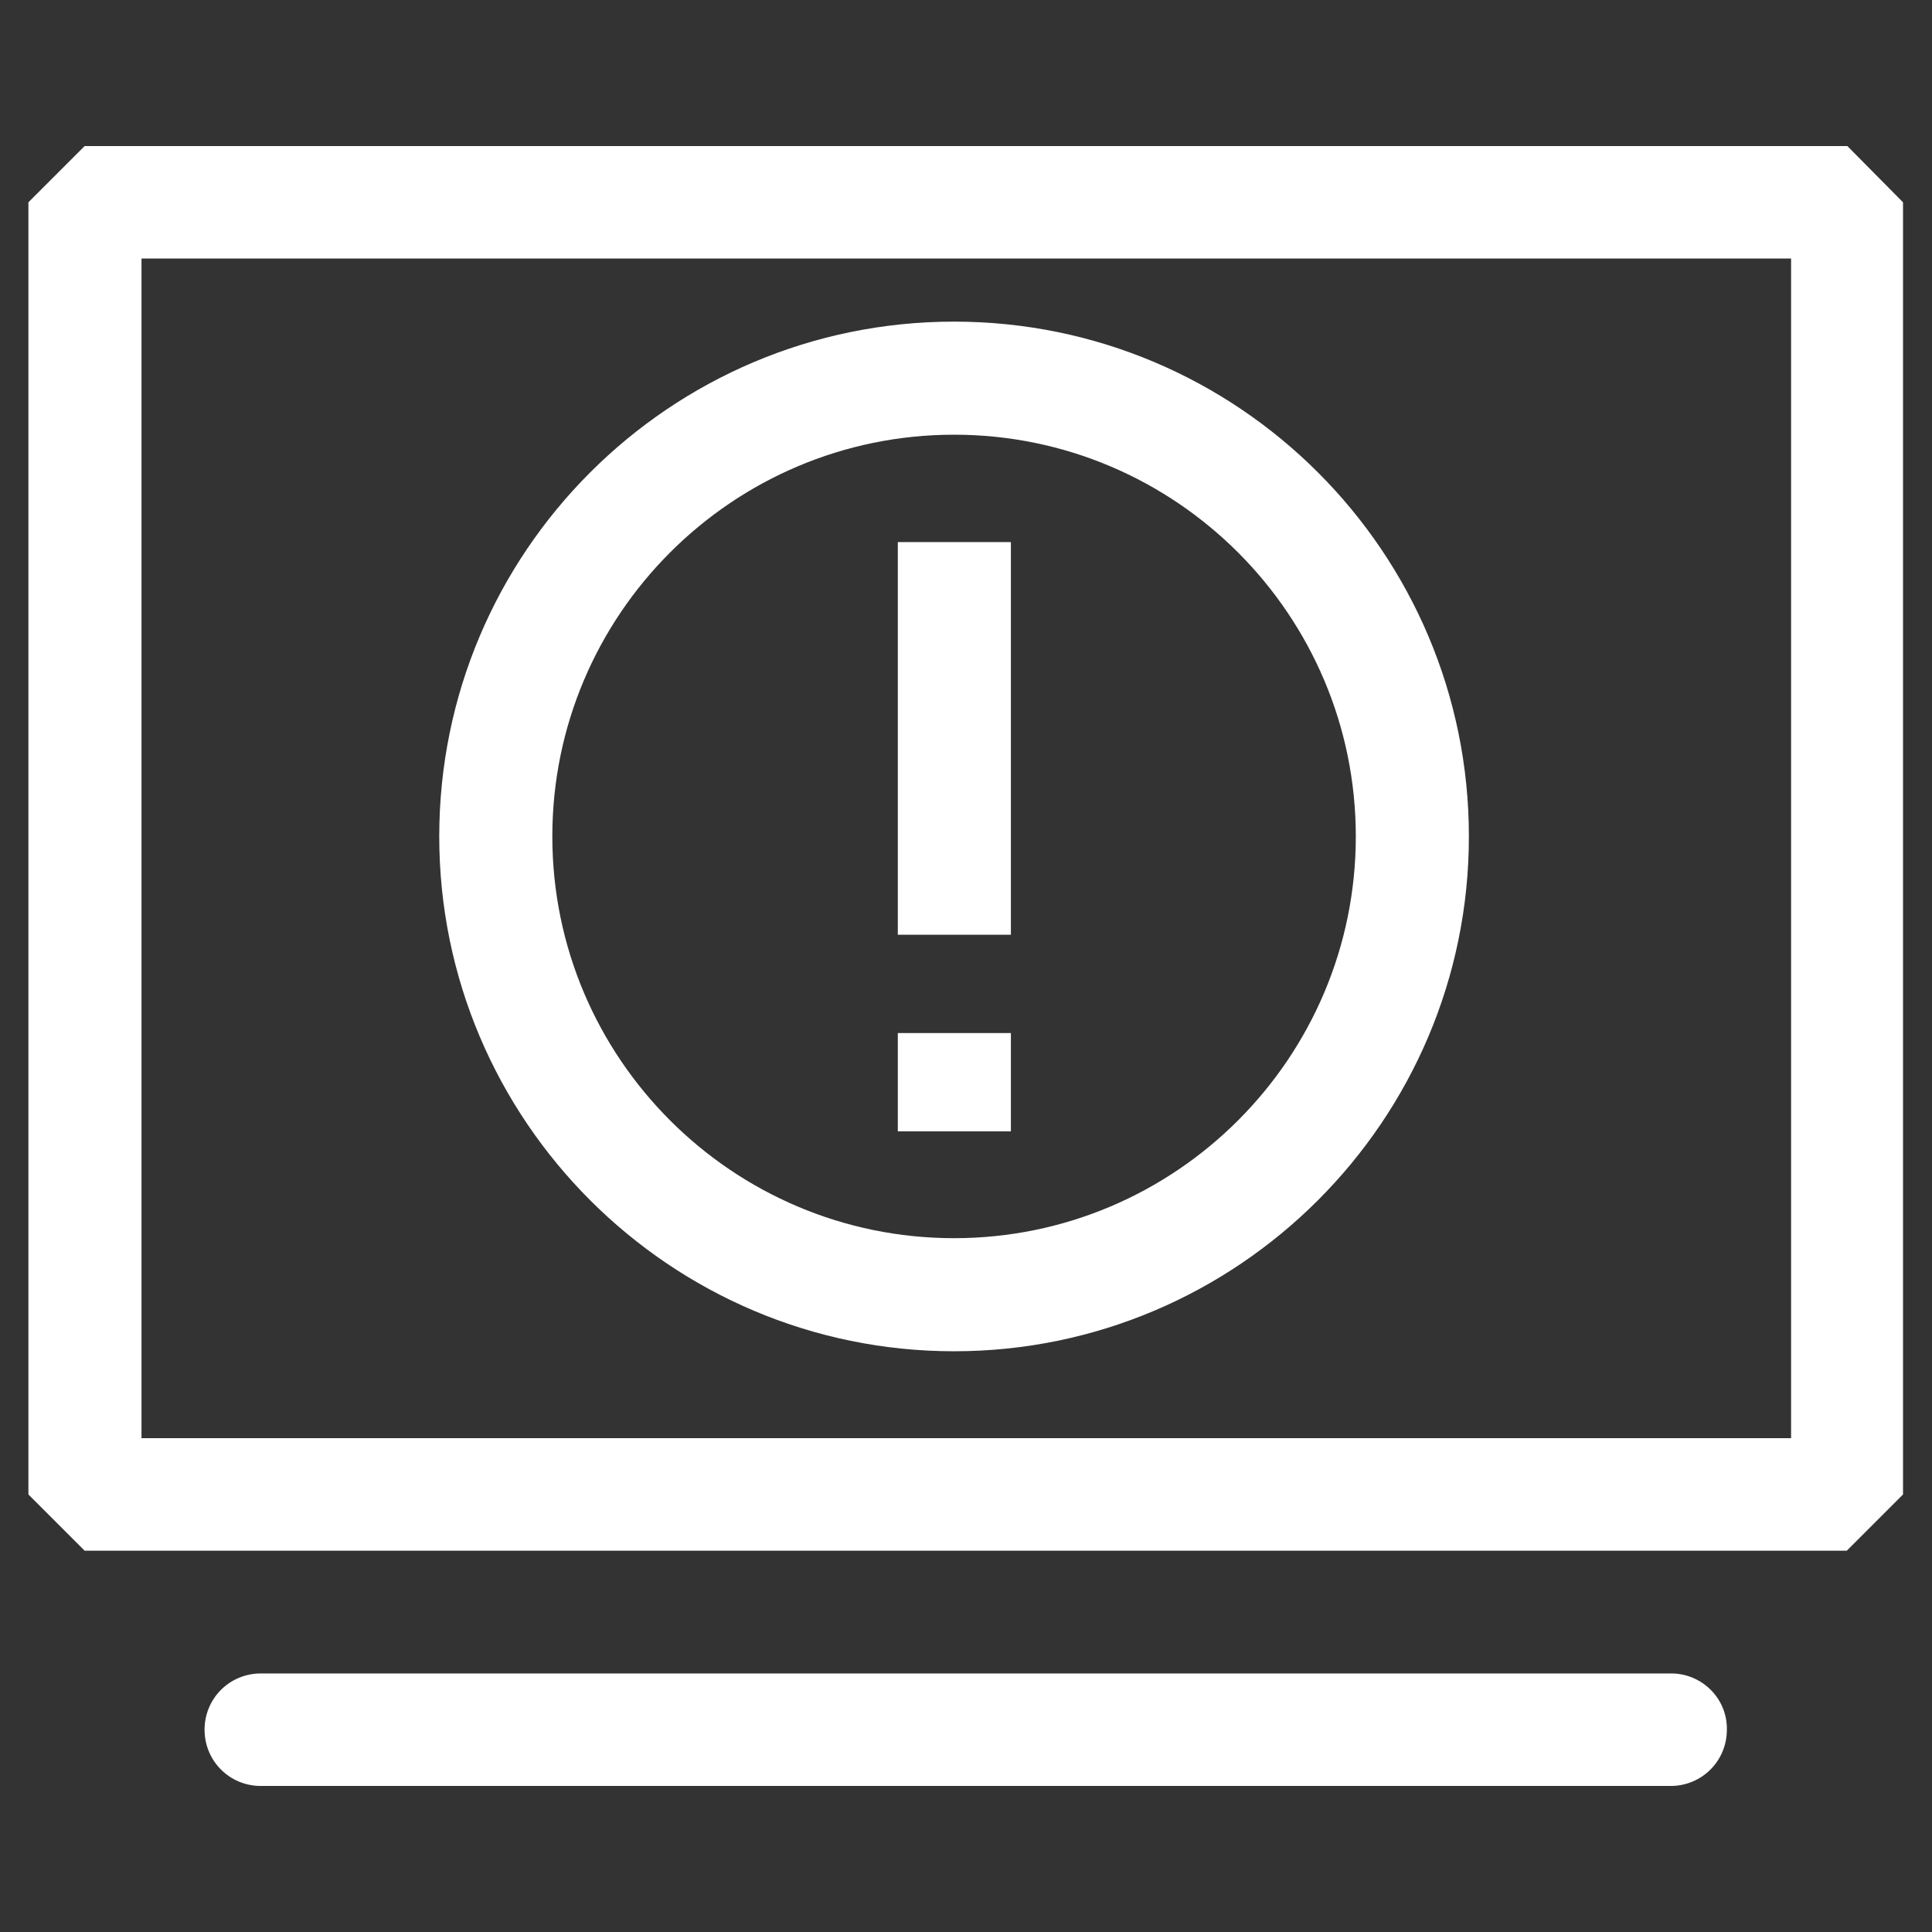
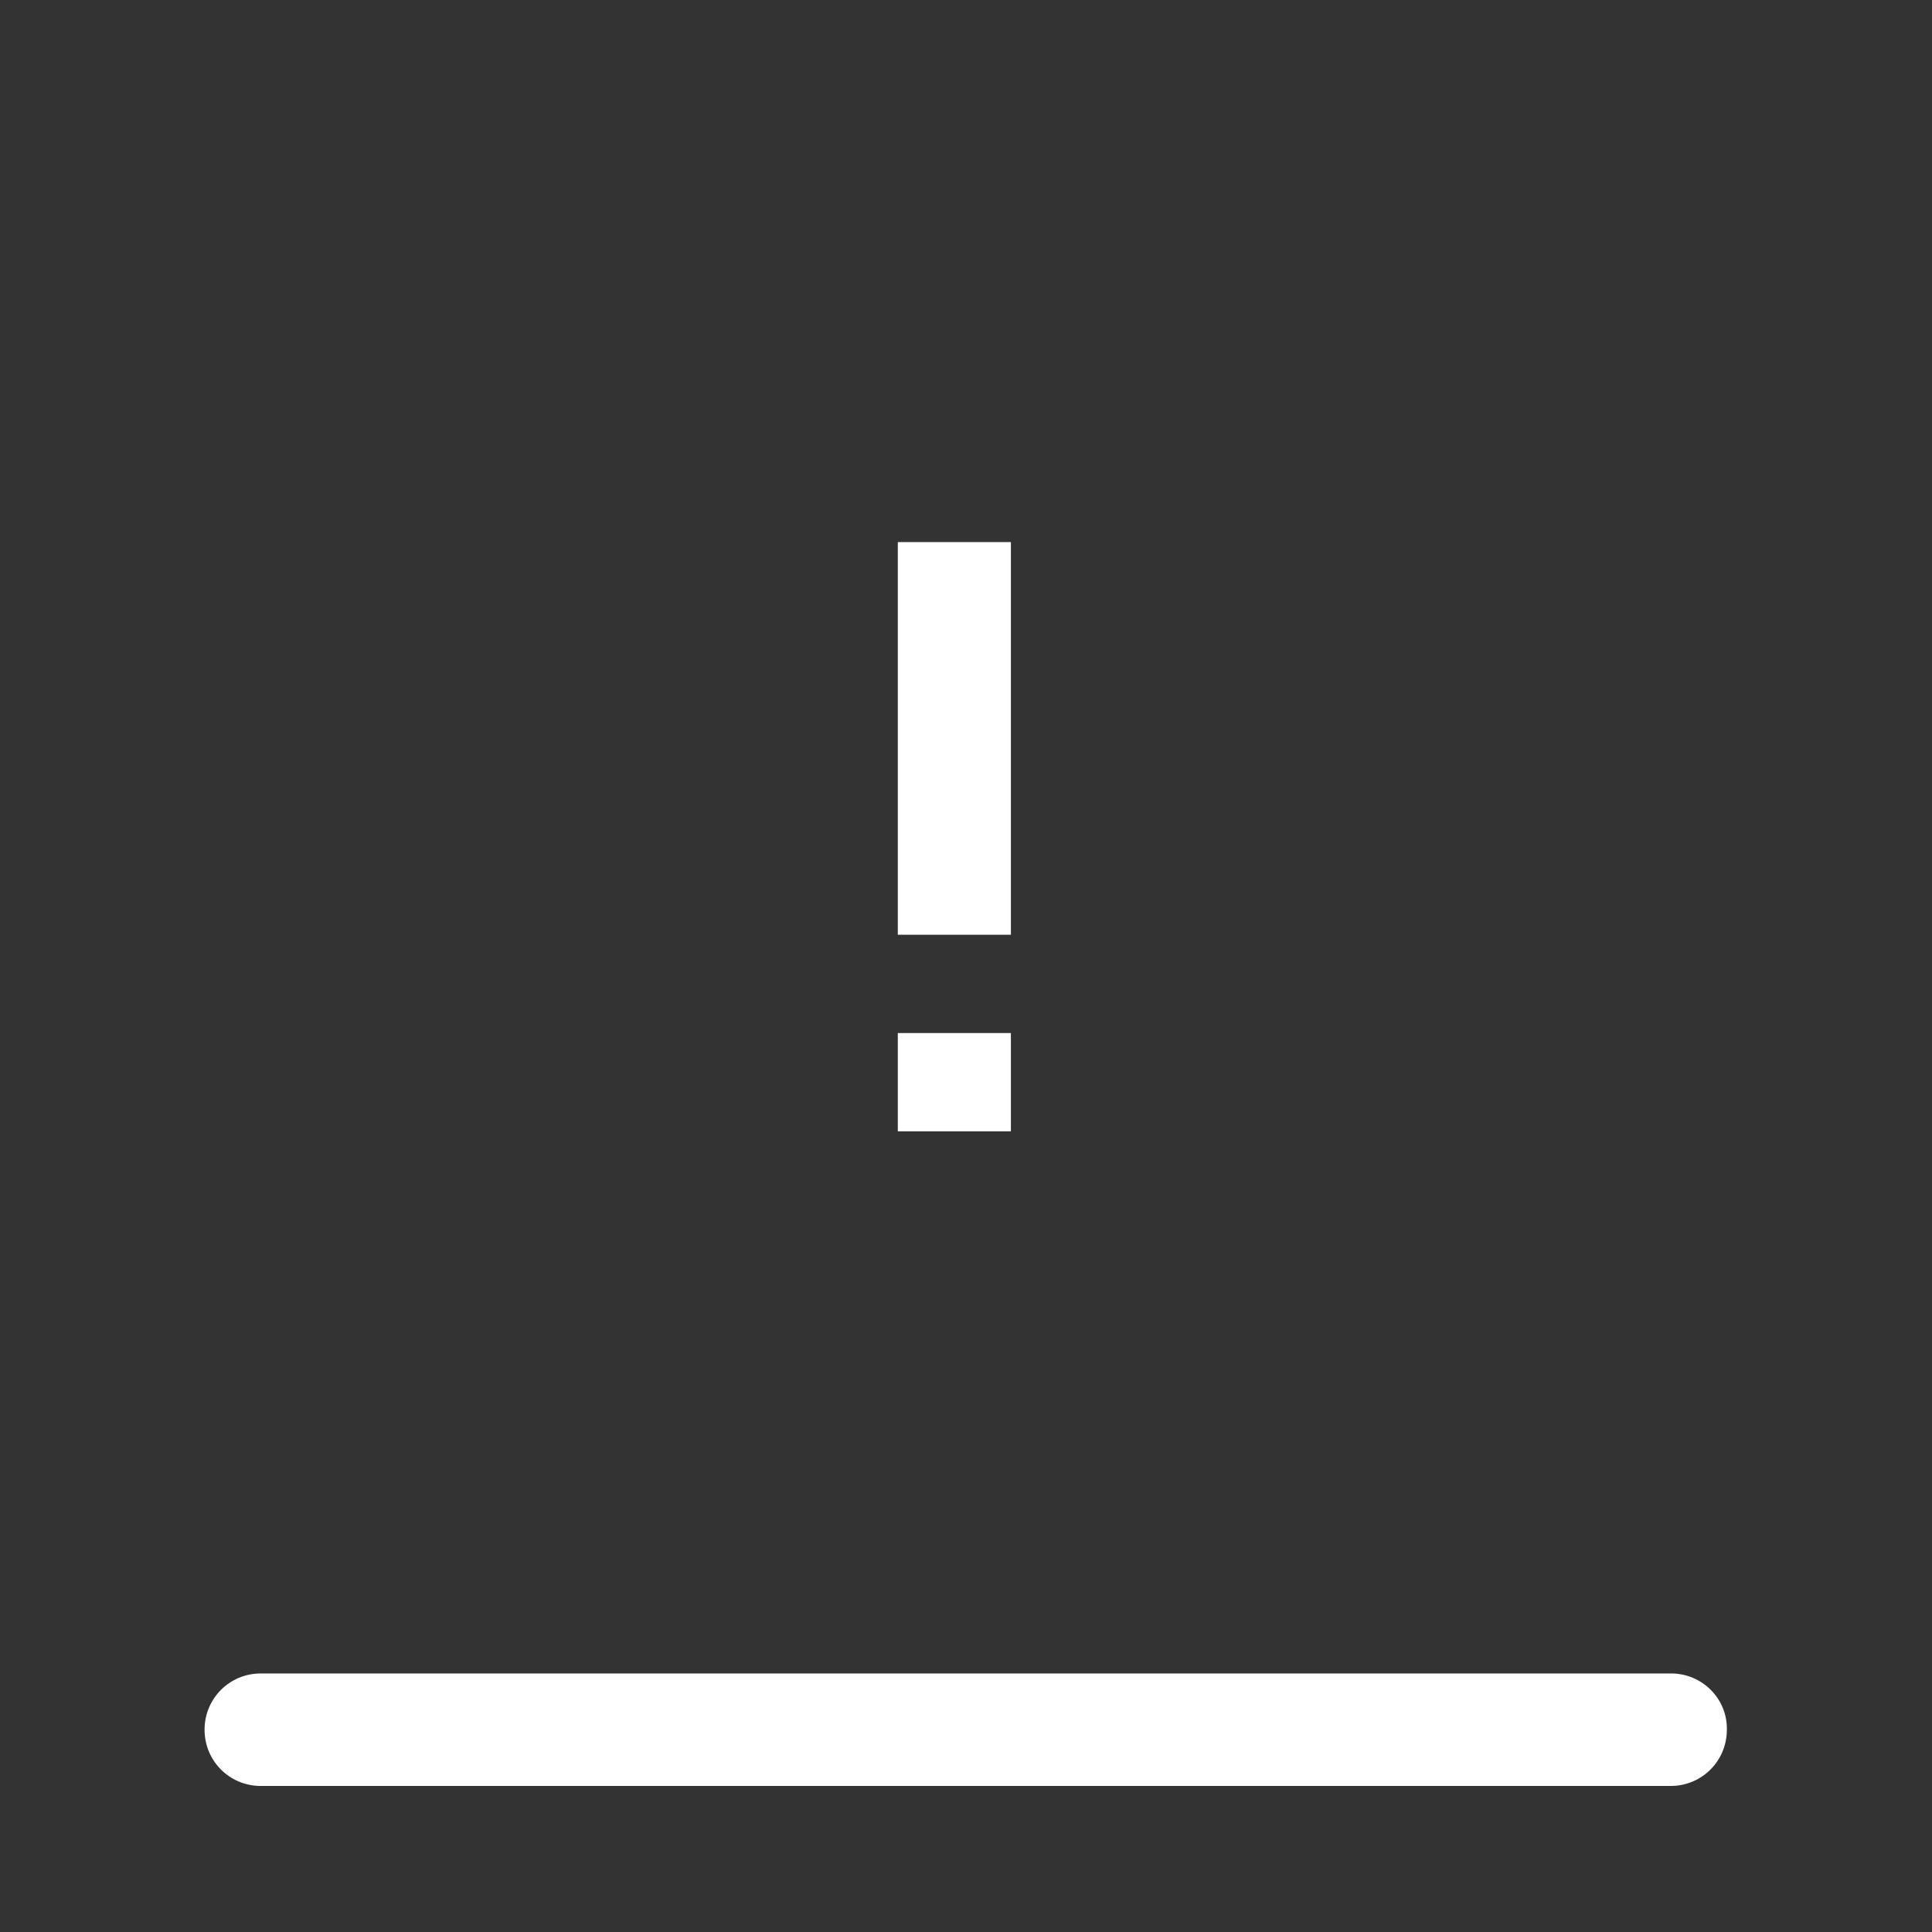
<svg xmlns="http://www.w3.org/2000/svg" version="1.0" id="Ebene_1" x="0px" y="0px" viewBox="0 0 34 34" enable-background="new 0 0 34 34" xml:space="preserve">
  <rect x="0" y="0" width="34" height="34" fill="#333333" stroke="none" />
  <g>
-     <path fill="#FFFFFF" d="M32.51,2.57H1.49L0.5,3.56V26.3l0.99,0.99H32.5l0.99-0.99V3.56L32.51,2.57z M31.51,25.31H2.49V4.55h29.03   v20.76H31.51z" />
    <path fill="#FFFFFF" d="M29.41,29.45H4.59c-0.55,0-0.99,0.44-0.99,0.99s0.44,0.99,0.99,0.99H29.4c0.55,0,0.99-0.44,0.99-0.99   C30.4,29.89,29.95,29.45,29.41,29.45z" />
-     <path fill="#FFFFFF" d="M16.79,23.78c4.99,0,9.06-4.06,9.06-9.06s-4.06-9.06-9.06-9.06s-9.06,4.06-9.06,9.06   S11.8,23.78,16.79,23.78z M16.79,7.65c3.9,0,7.07,3.17,7.07,7.07s-3.17,7.07-7.07,7.07s-7.07-3.17-7.07-7.07S12.89,7.65,16.79,7.65   z" />
    <polygon fill="#FFFFFF" points="17.29,16.45 17.79,16.45 17.79,9.54 17.29,9.54 16.3,9.54 15.8,9.54 15.8,16.45 16.3,16.45  " />
    <polygon fill="#FFFFFF" points="17.29,19.91 17.79,19.91 17.79,18.18 17.29,18.18 16.3,18.18 15.8,18.18 15.8,19.91 16.3,19.91     " />
  </g>
</svg>